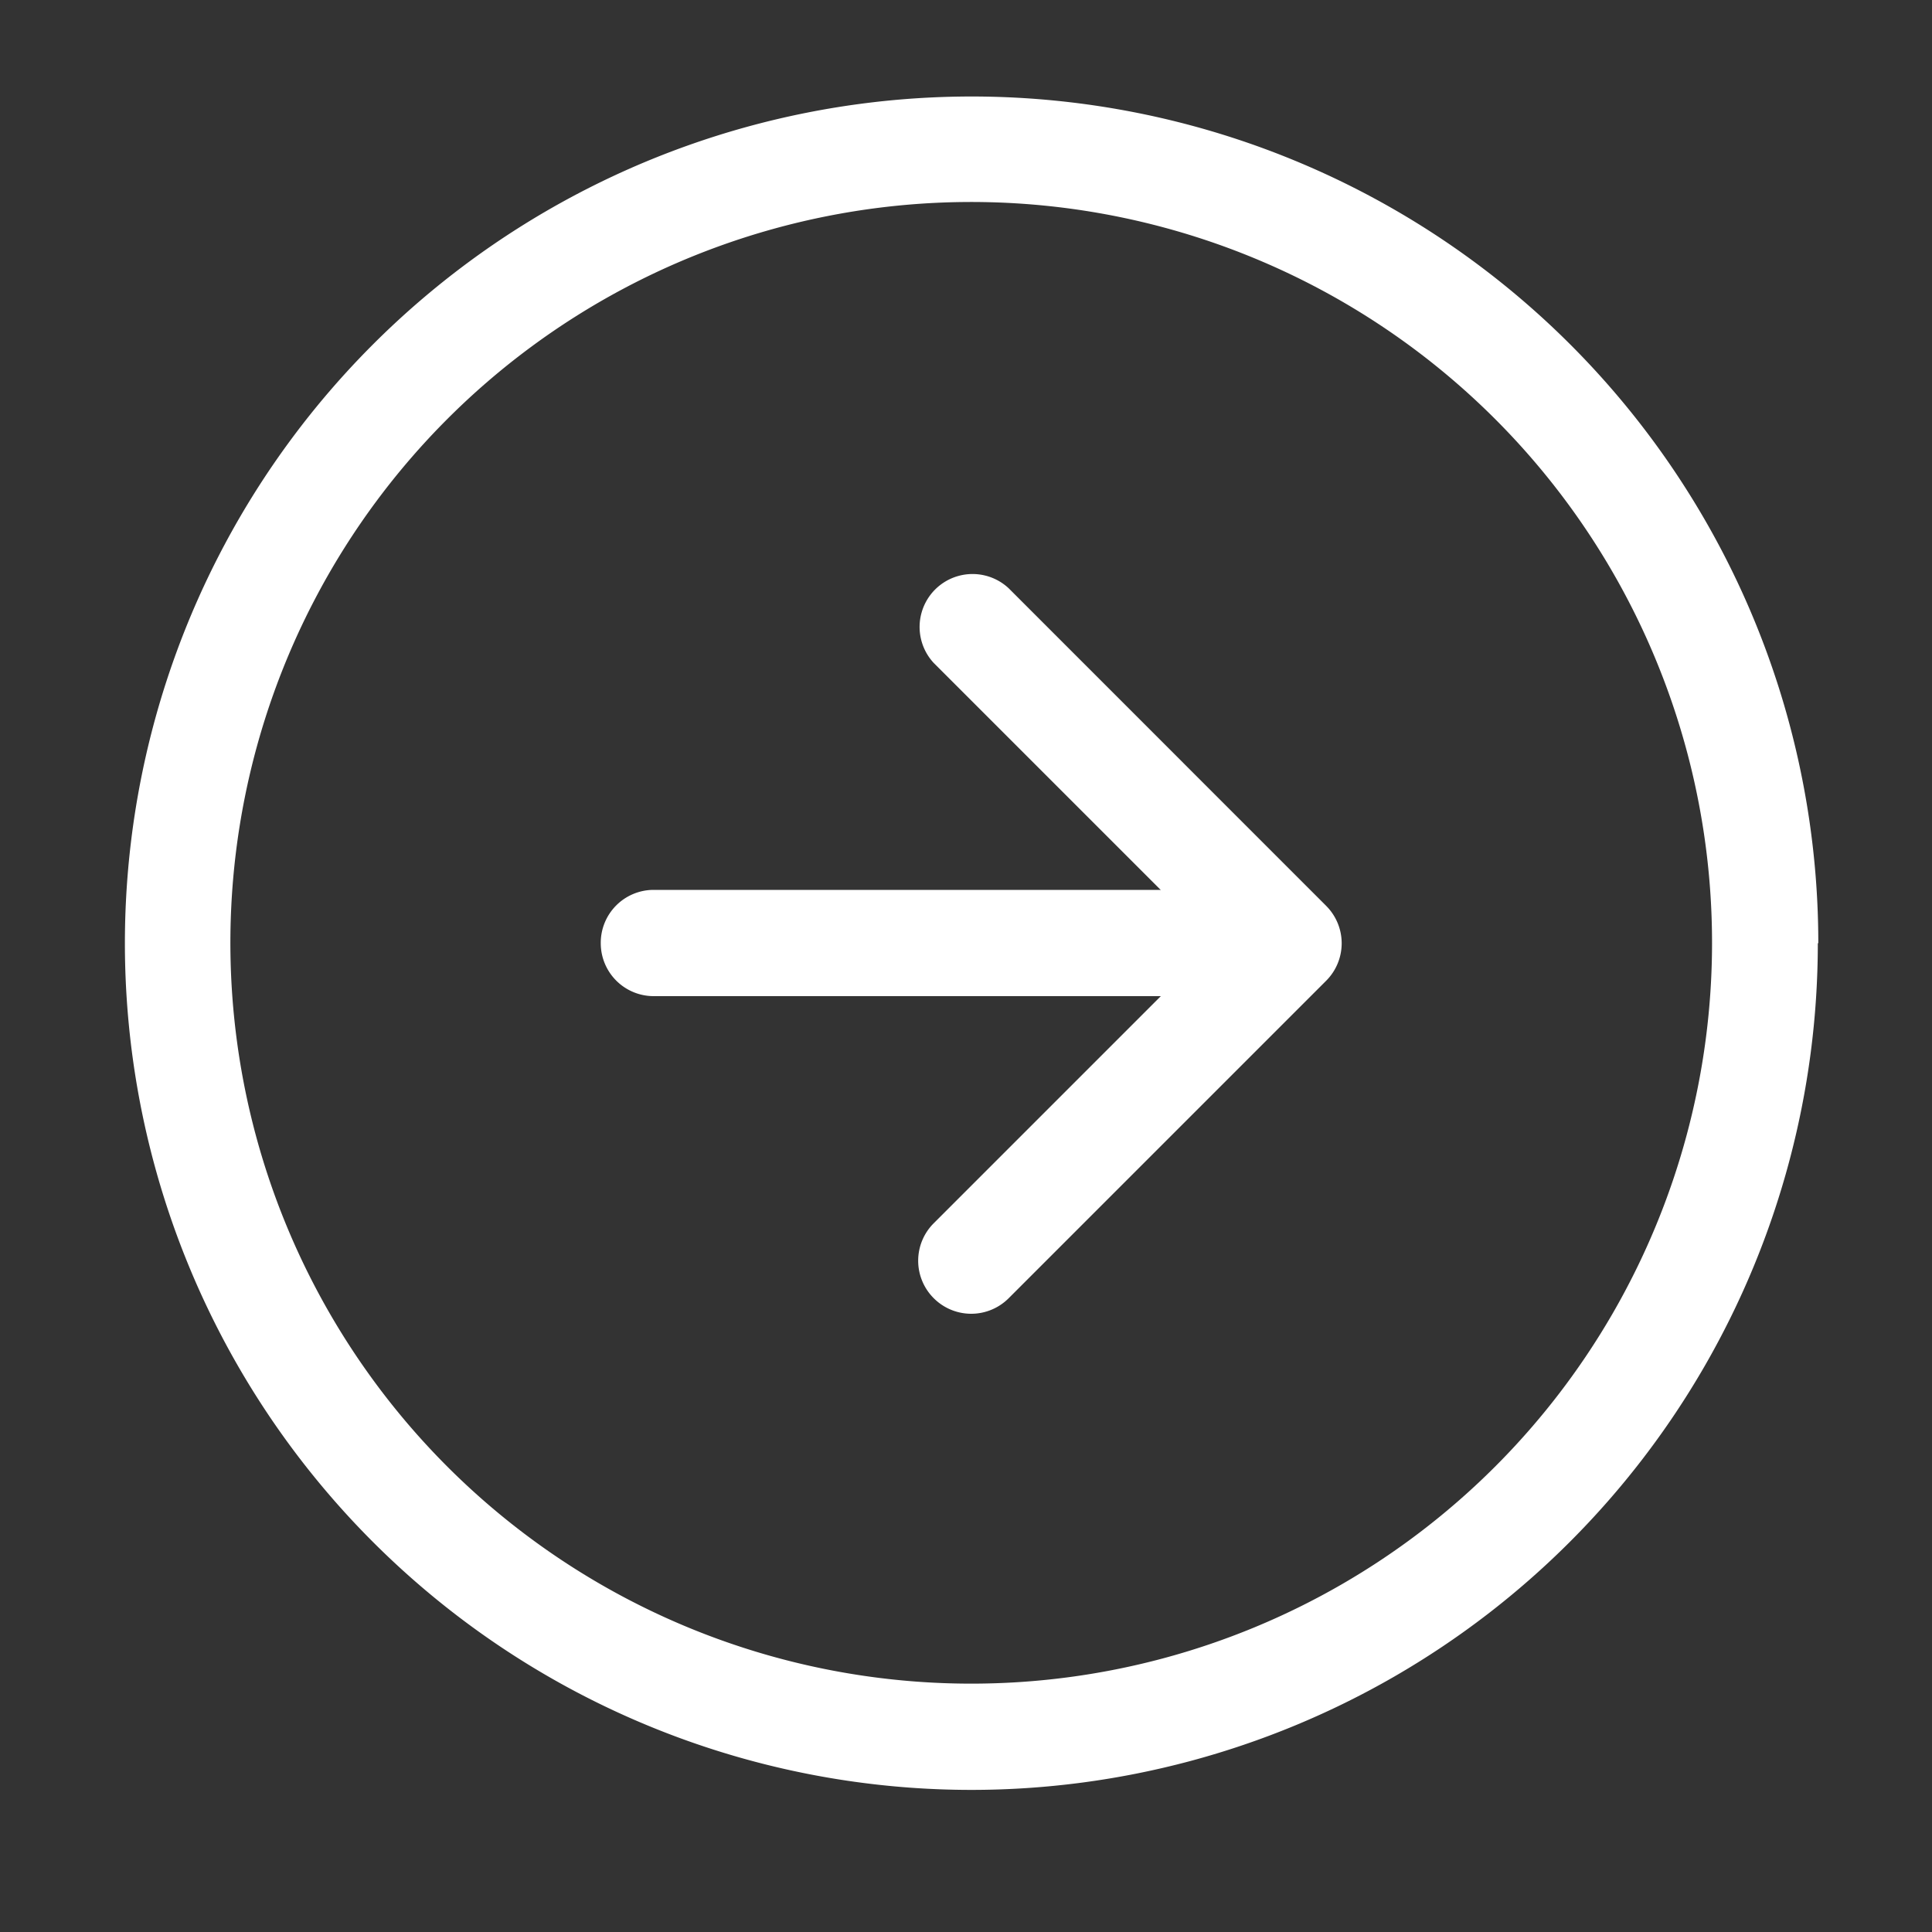
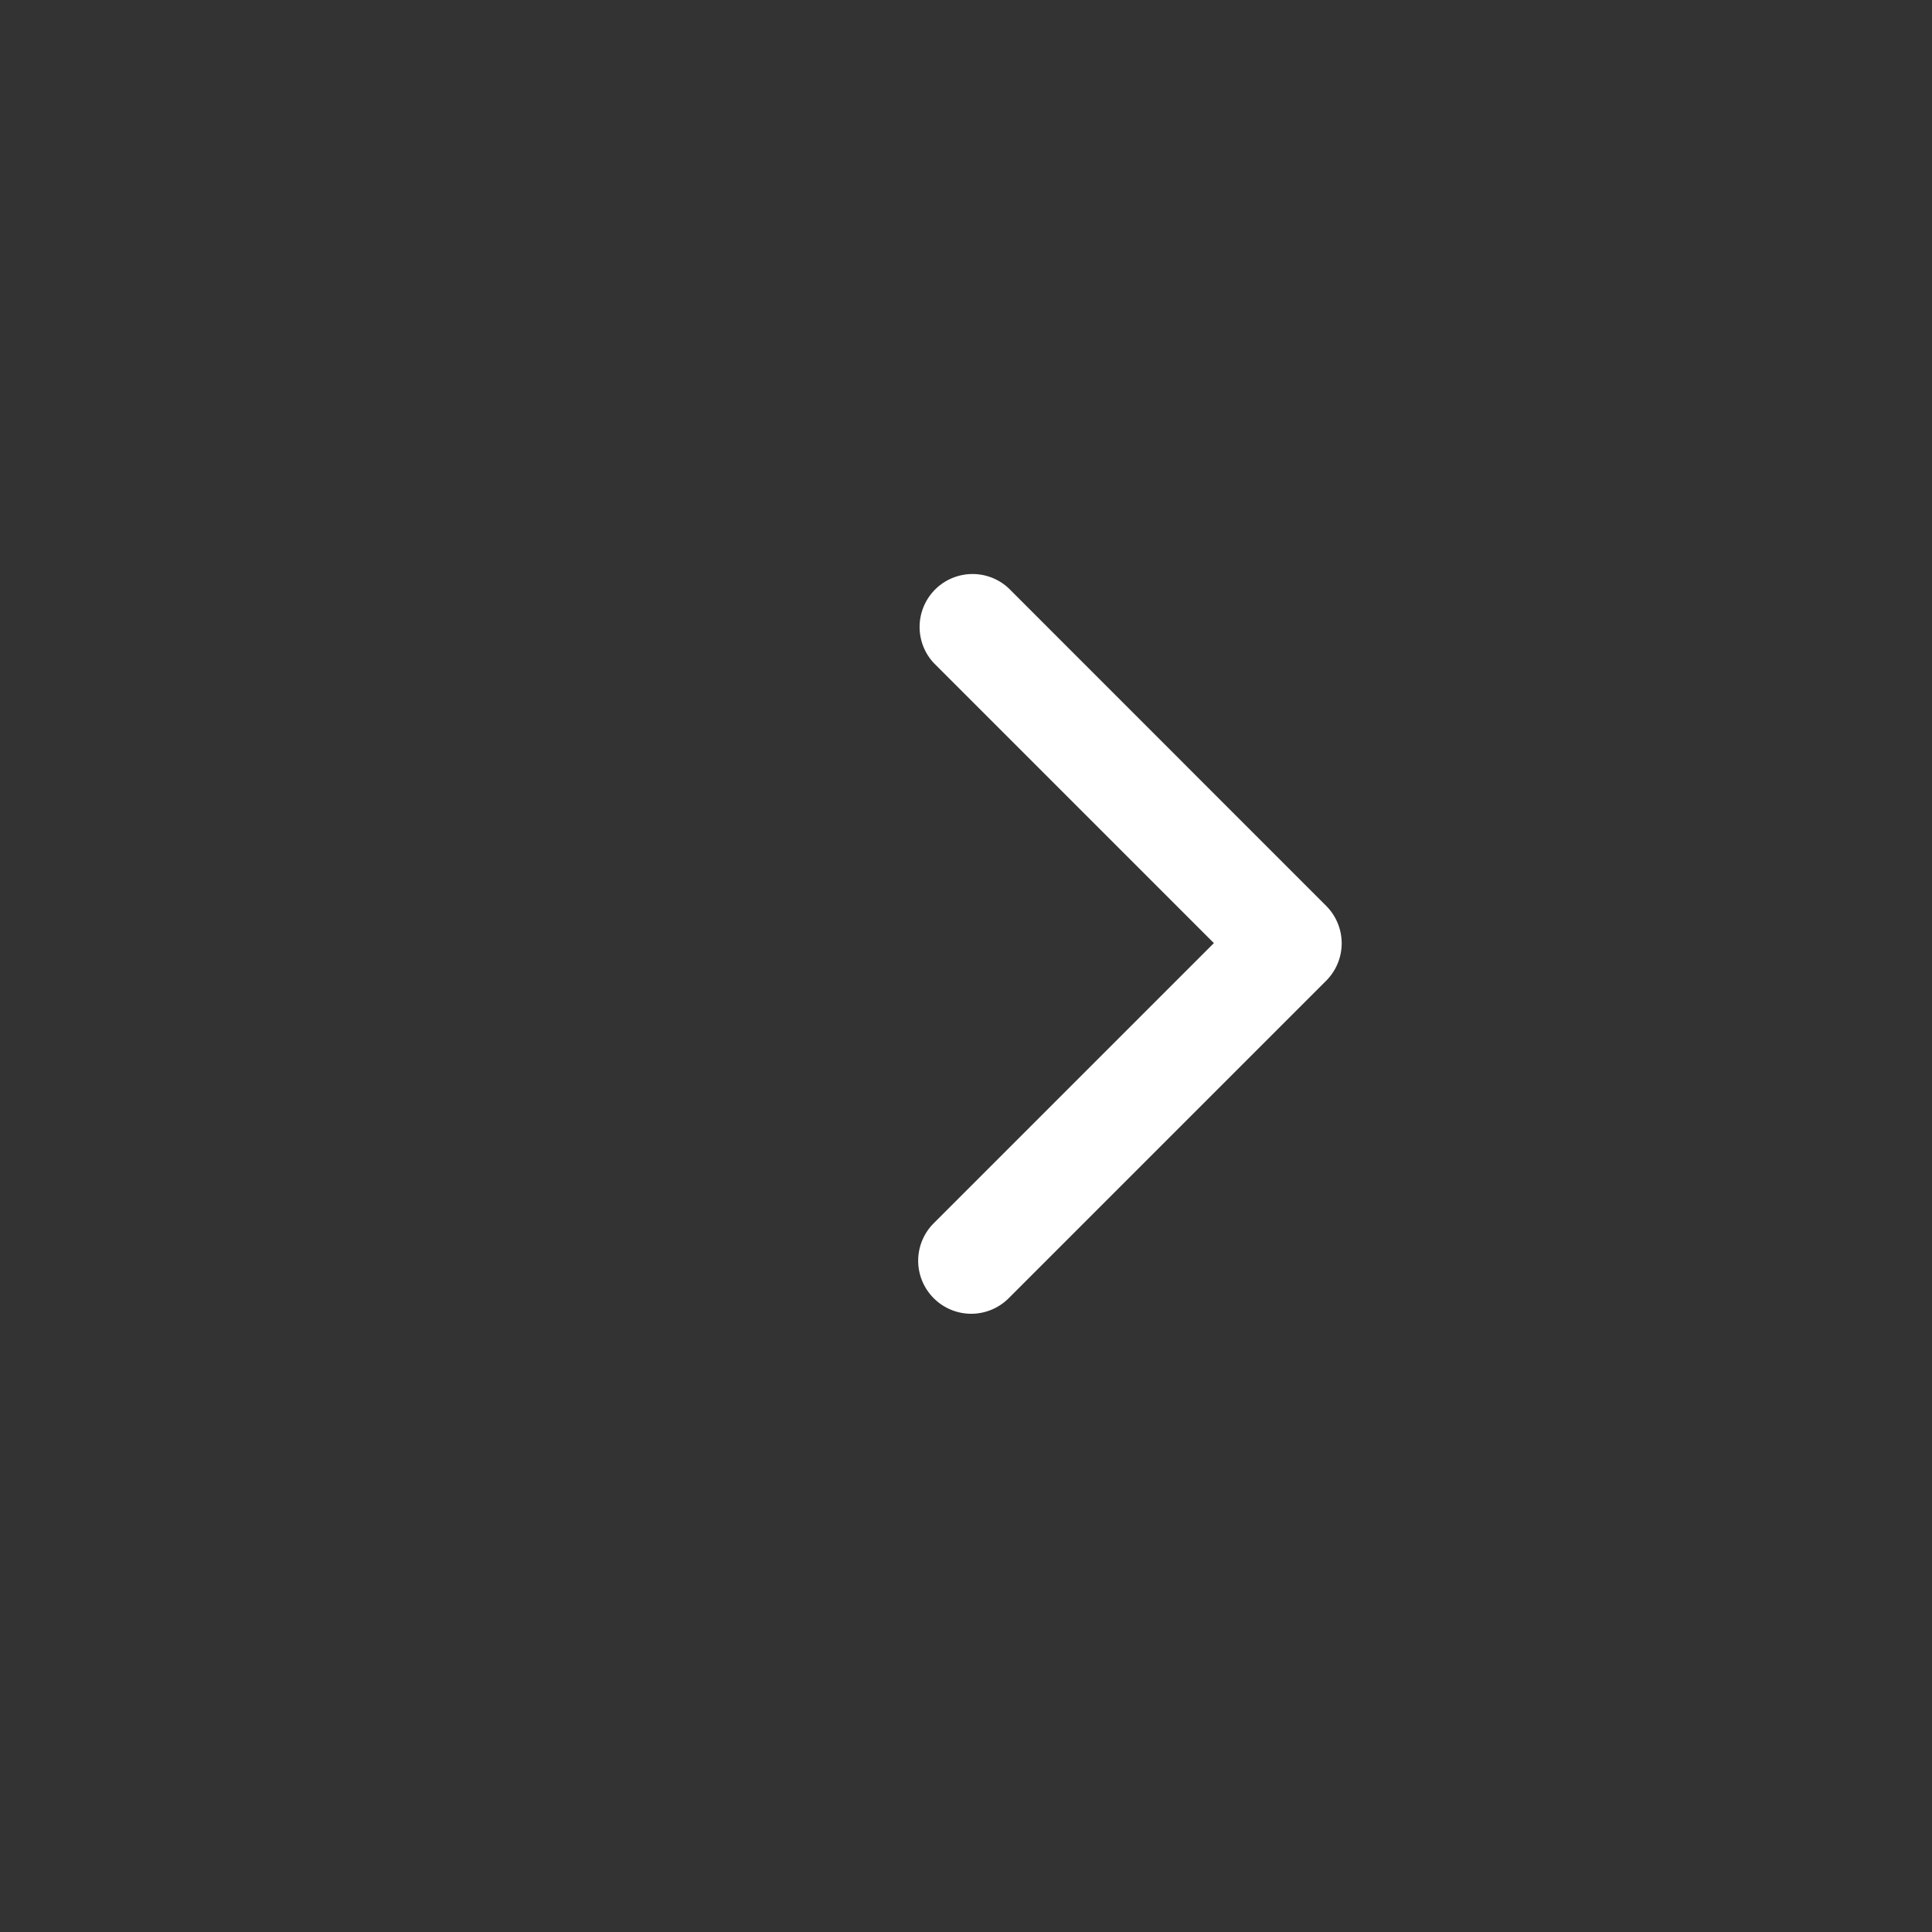
<svg xmlns="http://www.w3.org/2000/svg" width="20" height="20">
  <rect width="100%" height="100%" fill="#333333" stroke="none" />
-   <path data-name="長方形 158" fill="rgba(255,255,255,0)" d="M0 0h20v20H0z" />
  <g fill="#fff" fill-rule="evenodd">
-     <path data-name="パス 112" d="M17.723 9.764a7.669 7.669 0 1 0-7.669 7.665 7.669 7.669 0 0 0 7.669-7.665zm1.1 0a8.765 8.765 0 1 0-8.769 8.765 8.765 8.765 0 0 0 8.764-8.765z" />
    <path data-name="パス 113" d="M9.666 13.439a.548.548 0 0 1 0-.776l2.9-2.9-2.9-2.9a.548.548 0 0 1 .776-.773l3.286 3.287a.548.548 0 0 1 0 .776l-3.286 3.286a.548.548 0 0 1-.776 0z" />
-     <path data-name="パス 114" d="M6.219 9.764a.548.548 0 0 1 .548-.552h5.478a.55.55 0 0 1 0 1.1H6.767a.548.548 0 0 1-.548-.548z" />
  </g>
</svg>